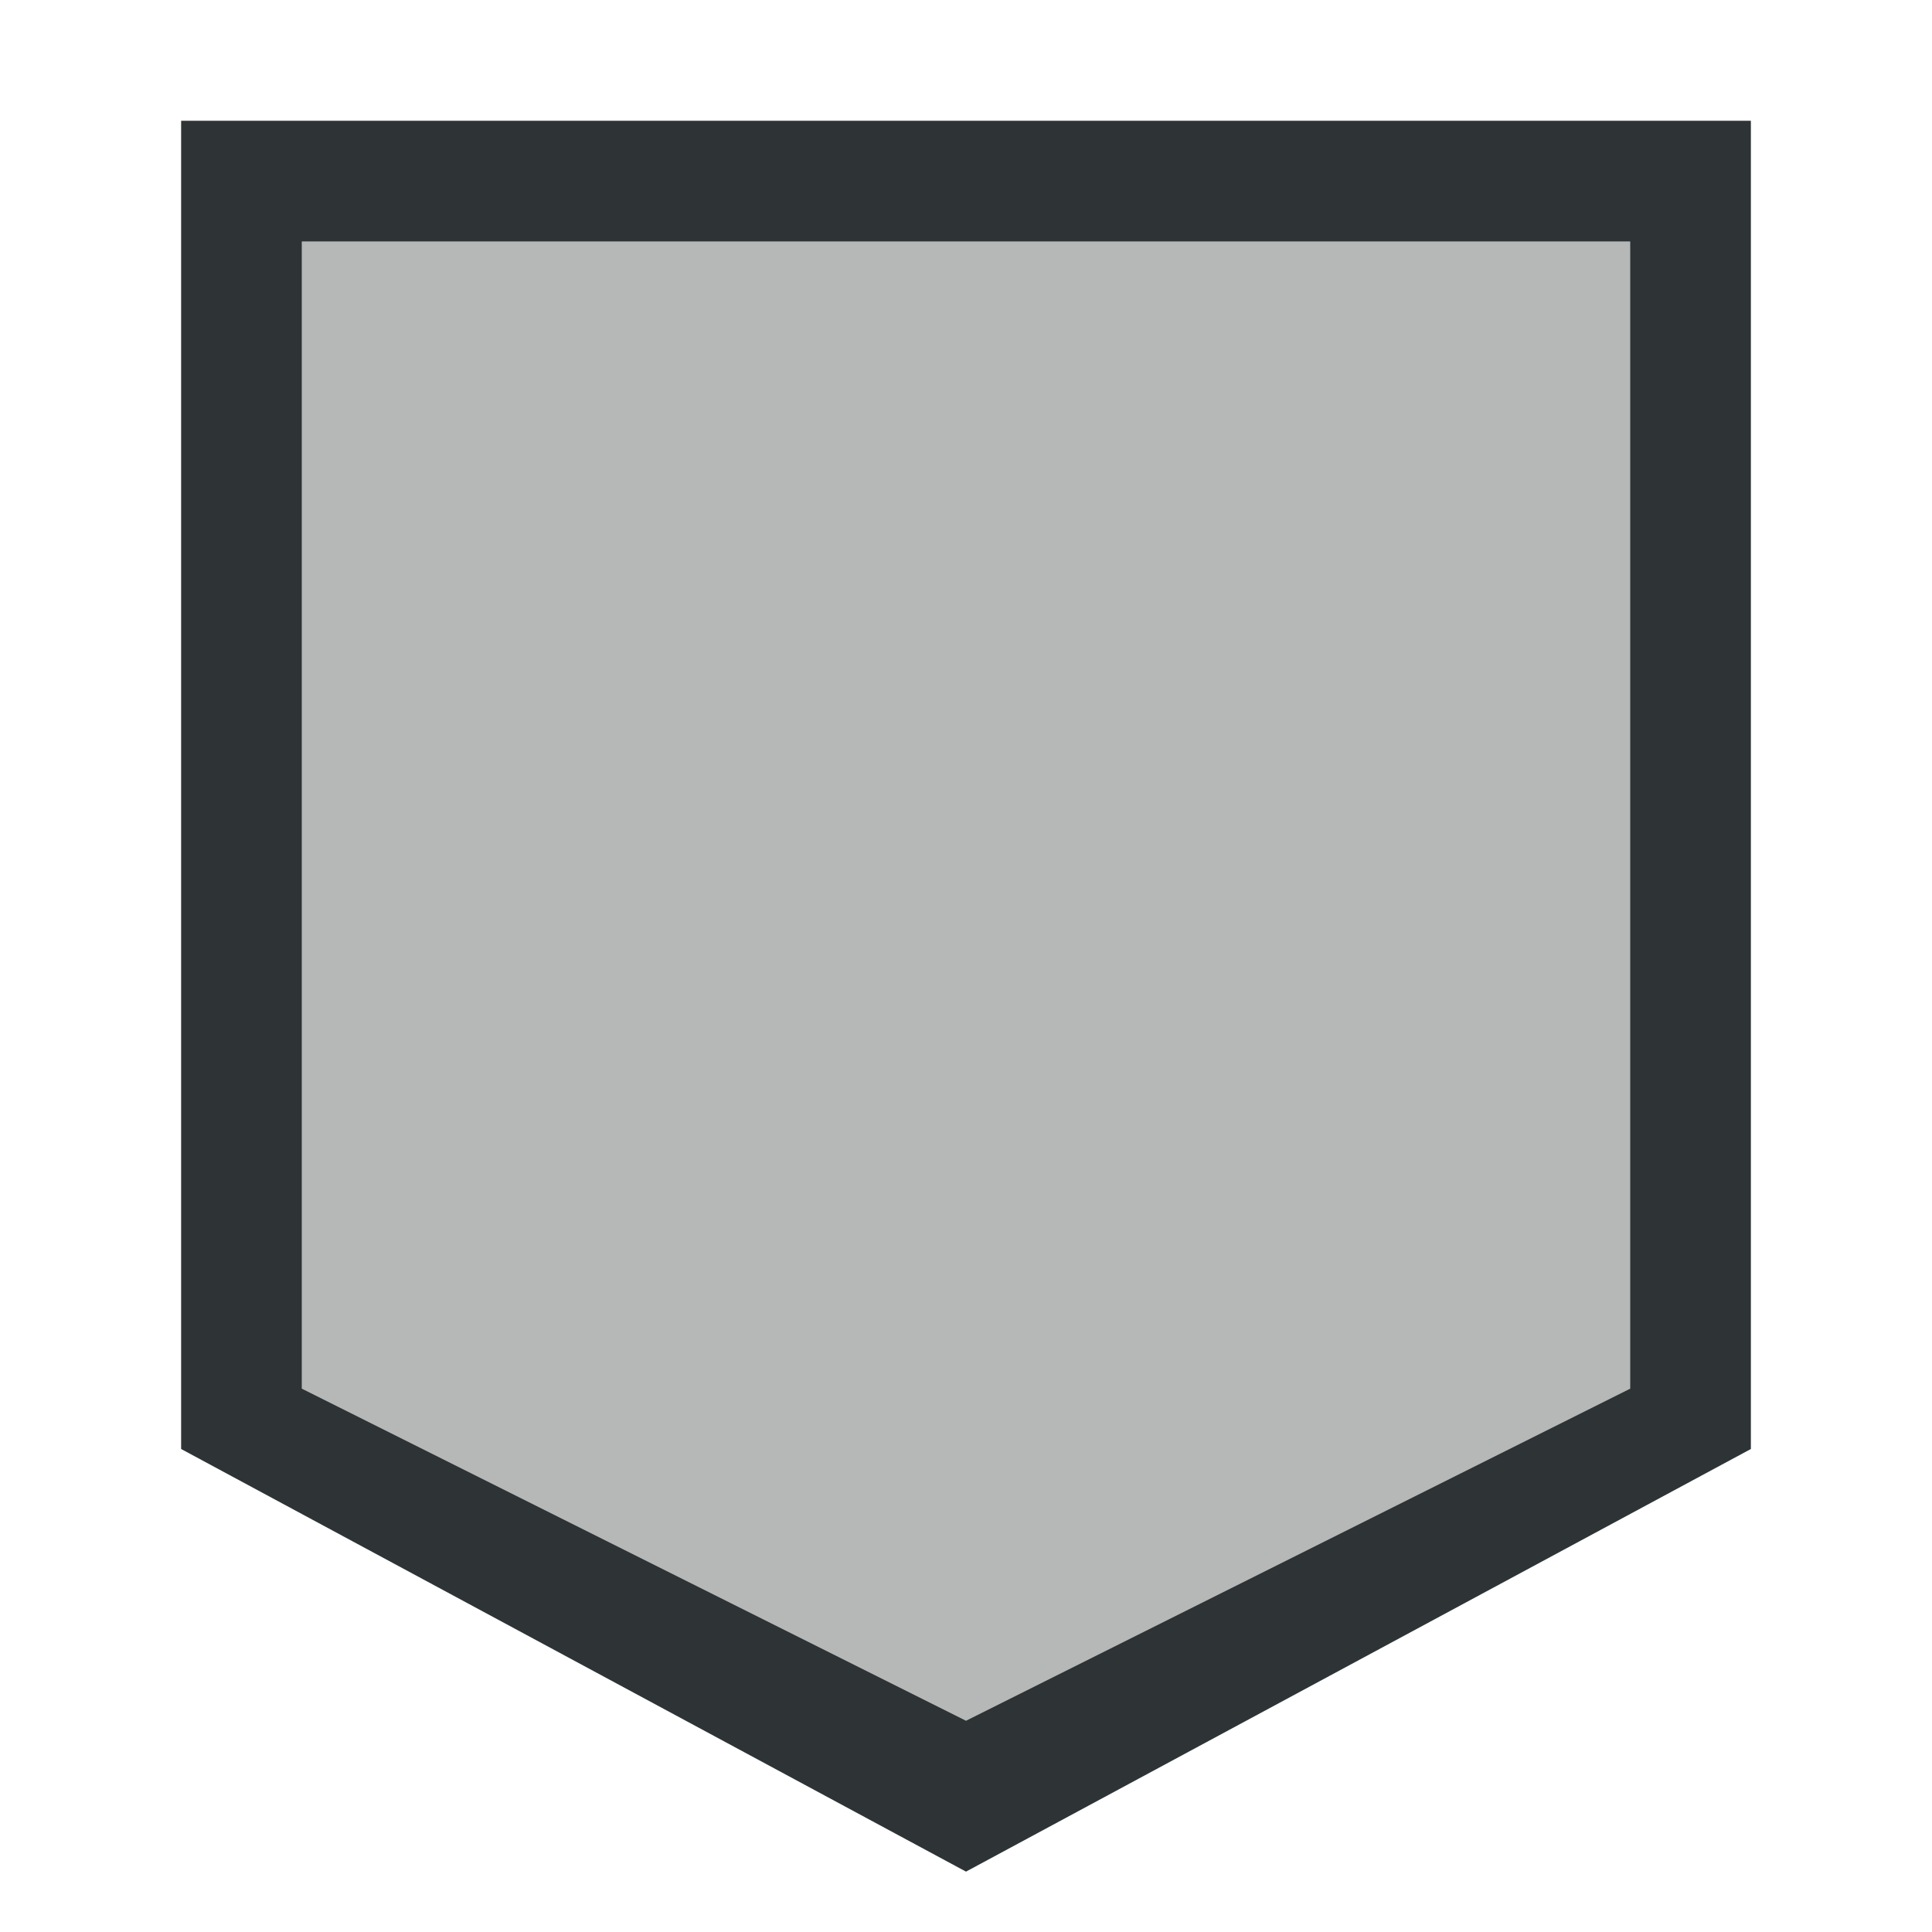
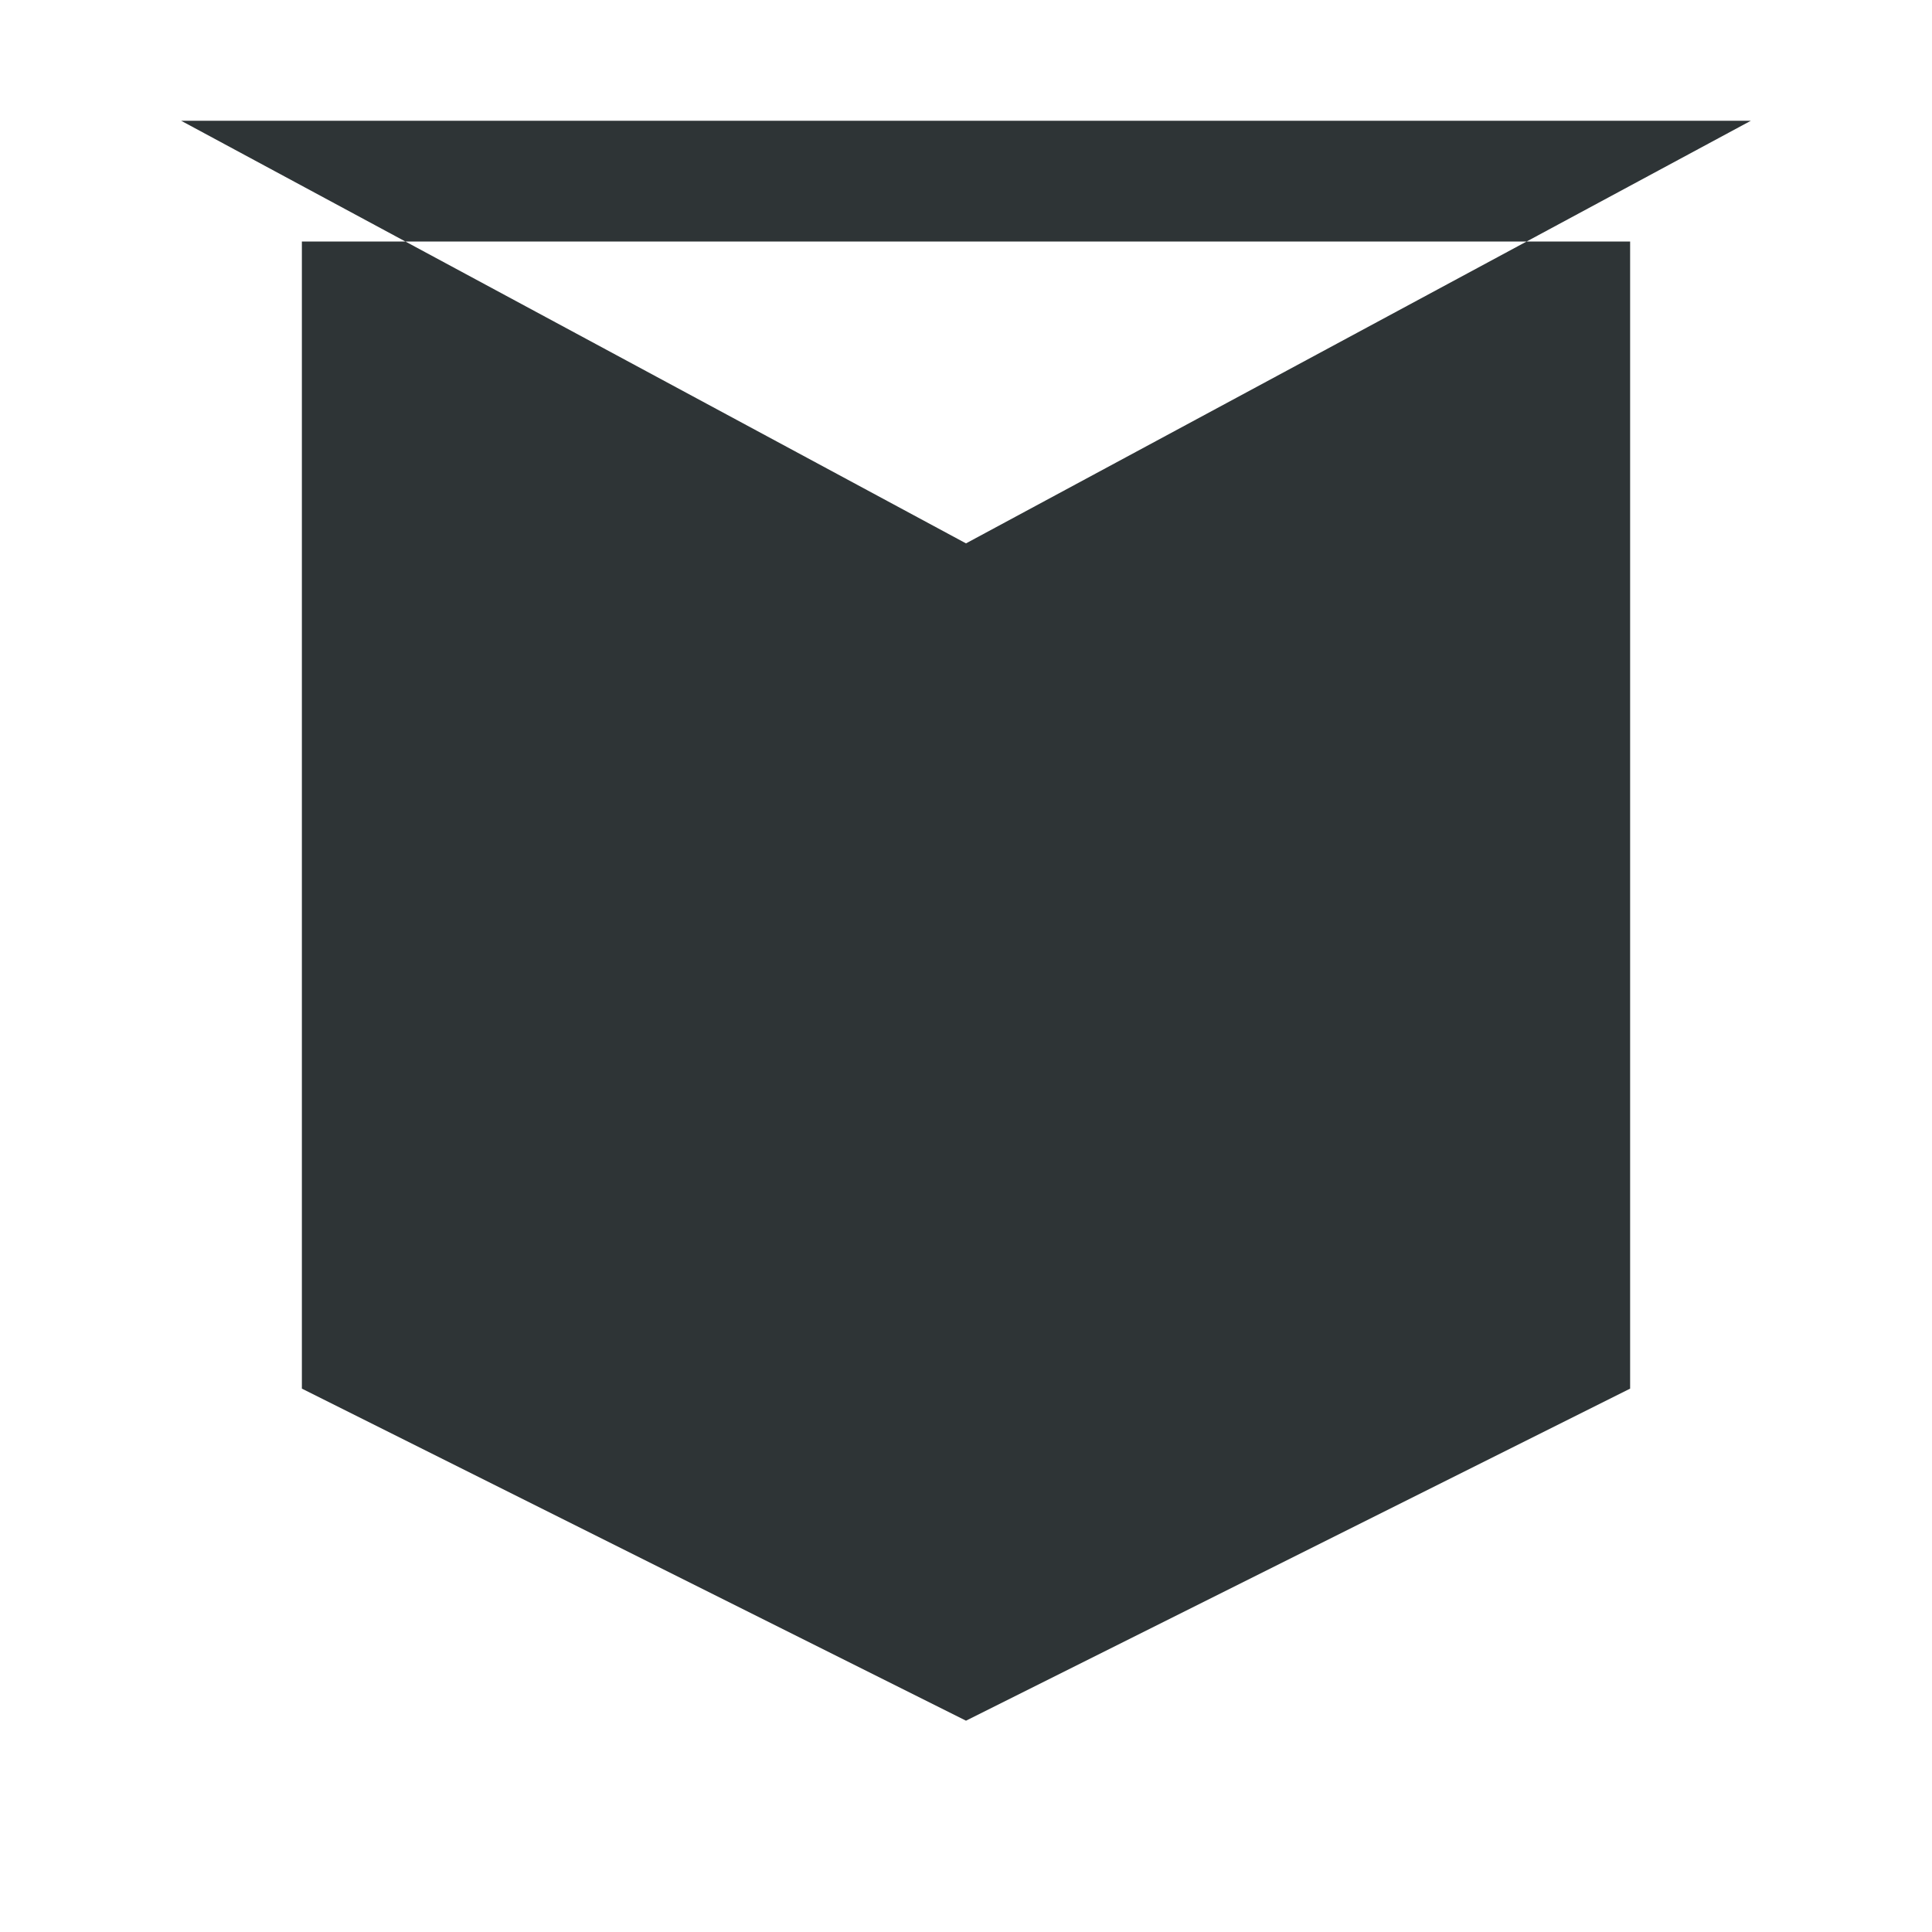
<svg xmlns="http://www.w3.org/2000/svg" height="32" viewBox="0 0 32 32" width="32">
  <g fill="#2e3436" stroke-width="1.333" transform="matrix(0 1 -1 0 30 -1)">
-     <path d="m3 1v26h22l7-13-7-13zm2 2h19l5.5 11-5.5 11h-19z" />
-     <path d="m5 3v22h19l5.5-11-5.5-11z" opacity=".35" />
+     <path d="m3 1v26l7-13-7-13zm2 2h19l5.5 11-5.5 11h-19z" />
  </g>
</svg>